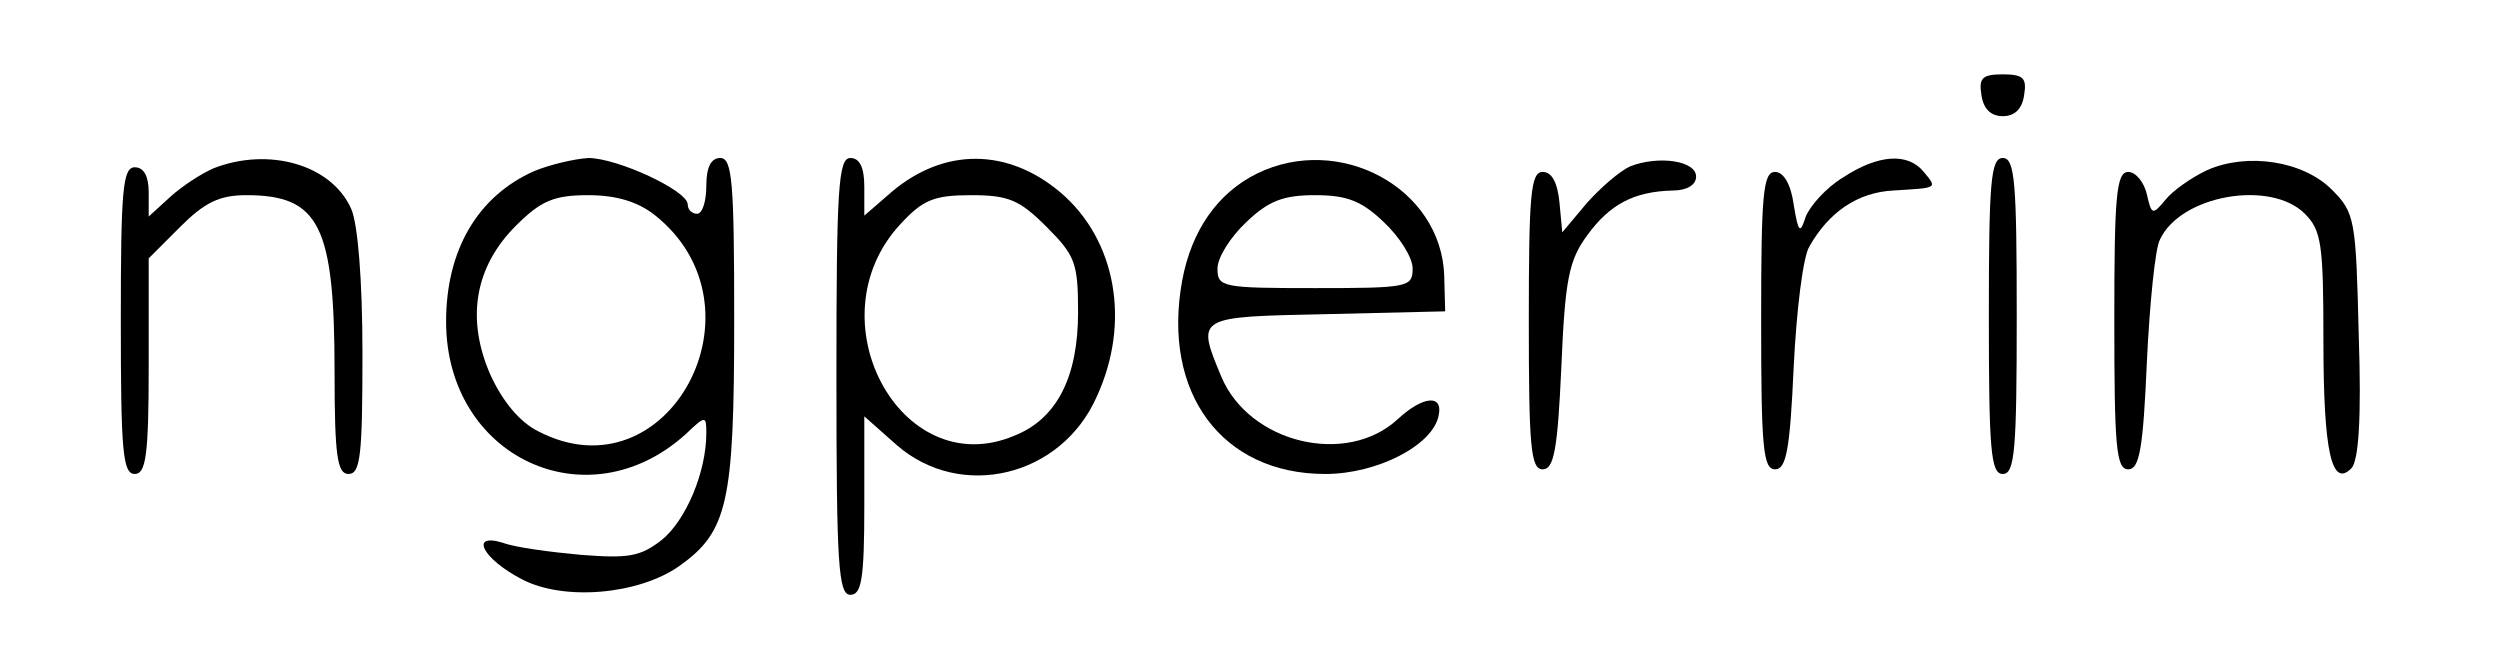
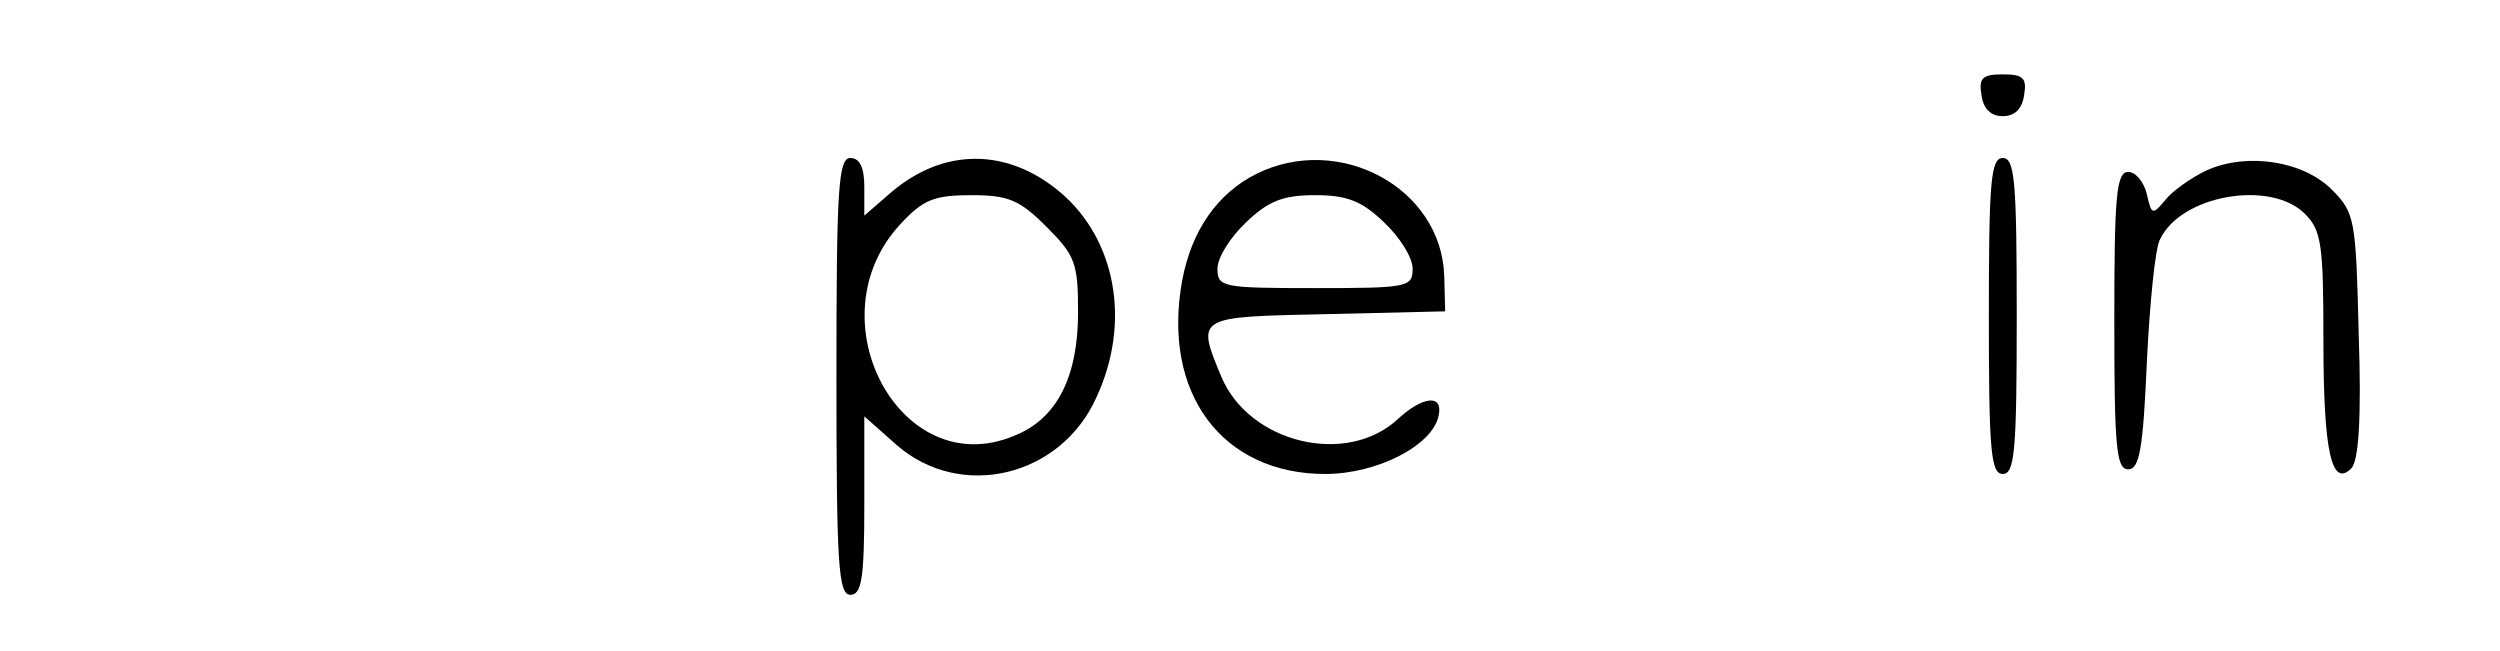
<svg xmlns="http://www.w3.org/2000/svg" version="1.0" width="269pt" height="70pt" viewBox="0 0 269 70" preserveAspectRatio="xMidYMid meet">
  <g transform="translate(0,70) scale(0.1,-0.1)" fill="#000000" stroke="none">
    <path d="M2132 598 c2 -15 10 -23 23 -23 13 0 21 8 23 23 3 18 -1 22 -23 22 -22 0 -26 -4 -23 -22z" />
-     <path d="M230 519 c-14 -6 -35 -20 -47 -31 l-23 -21 0 26 c0 17 -5 27 -15 27 -13 0 -15 -25 -15 -165 0 -140 2 -165 15 -165 12 0 15 20 15 116 l0 116 34 34 c26 26 42 34 71 34 79 0 95 -33 95 -191 0 -90 3 -109 15 -109 13 0 15 21 15 130 0 79 -5 139 -12 155 -21 48 -89 67 -148 44z" />
-     <path d="M575 516 c-61 -27 -95 -85 -95 -162 0 -146 152 -217 258 -121 21 20 22 20 22 1 0 -42 -22 -94 -48 -115 -23 -18 -36 -20 -87 -16 -33 3 -71 8 -84 13 -36 11 -22 -17 20 -39 45 -24 126 -17 170 14 52 37 59 68 59 264 0 149 -2 175 -15 175 -10 0 -15 -10 -15 -30 0 -16 -4 -30 -10 -30 -5 0 -10 4 -10 10 0 15 -76 50 -107 50 -15 -1 -41 -7 -58 -14z m129 -47 c126 -99 15 -306 -125 -233 -20 10 -38 32 -51 60 -27 61 -17 117 27 161 27 27 41 33 78 33 30 0 53 -7 71 -21z" />
    <path d="M900 295 c0 -202 2 -235 15 -235 12 0 15 17 15 96 l0 96 35 -31 c69 -60 177 -34 215 52 37 80 21 169 -39 220 -57 48 -125 48 -181 1 l-30 -26 0 31 c0 21 -5 31 -15 31 -13 0 -15 -33 -15 -235z m226 161 c31 -31 34 -39 34 -92 0 -70 -23 -115 -69 -133 -122 -51 -217 126 -122 228 24 26 36 31 76 31 40 0 52 -5 81 -34z" />
    <path d="M1352 513 c-42 -21 -70 -61 -80 -115 -22 -121 43 -208 154 -208 56 0 116 31 122 63 5 23 -17 21 -44 -4 -55 -51 -160 -26 -190 46 -27 65 -27 64 114 67 l127 3 -1 38 c-3 95 -113 154 -202 110z m137 -52 c17 -16 31 -38 31 -50 0 -20 -5 -21 -105 -21 -100 0 -105 1 -105 21 0 12 14 34 31 50 24 23 40 29 74 29 34 0 50 -6 74 -29z" />
-     <path d="M1754 521 c-11 -5 -32 -23 -47 -40 l-26 -31 -3 32 c-2 21 -8 33 -18 33 -13 0 -15 -24 -15 -160 0 -136 2 -160 15 -160 12 0 16 21 20 110 4 94 8 115 28 142 24 33 50 47 92 48 15 0 25 6 25 15 0 17 -40 23 -71 11z" />
-     <path d="M1983 509 c-18 -11 -35 -30 -40 -42 -6 -19 -8 -18 -13 13 -3 22 -11 35 -20 35 -13 0 -15 -24 -15 -160 0 -136 2 -160 15 -160 12 0 16 21 20 110 3 61 10 119 17 130 21 37 52 58 90 60 48 3 48 2 33 20 -17 21 -49 19 -87 -6z" />
+     <path d="M1983 509 z" />
    <path d="M2140 360 c0 -144 2 -170 15 -170 13 0 15 26 15 170 0 144 -2 170 -15 170 -13 0 -15 -26 -15 -170z" />
    <path d="M2375 517 c-17 -8 -37 -22 -45 -32 -14 -17 -15 -16 -20 6 -3 13 -12 24 -20 24 -13 0 -15 -27 -15 -160 0 -136 2 -160 15 -160 12 0 16 22 20 115 3 63 9 123 14 132 22 48 119 65 156 28 18 -18 20 -33 20 -137 0 -120 9 -158 30 -137 8 8 11 55 8 143 -3 125 -4 132 -29 157 -31 31 -91 40 -134 21z" />
  </g>
</svg>